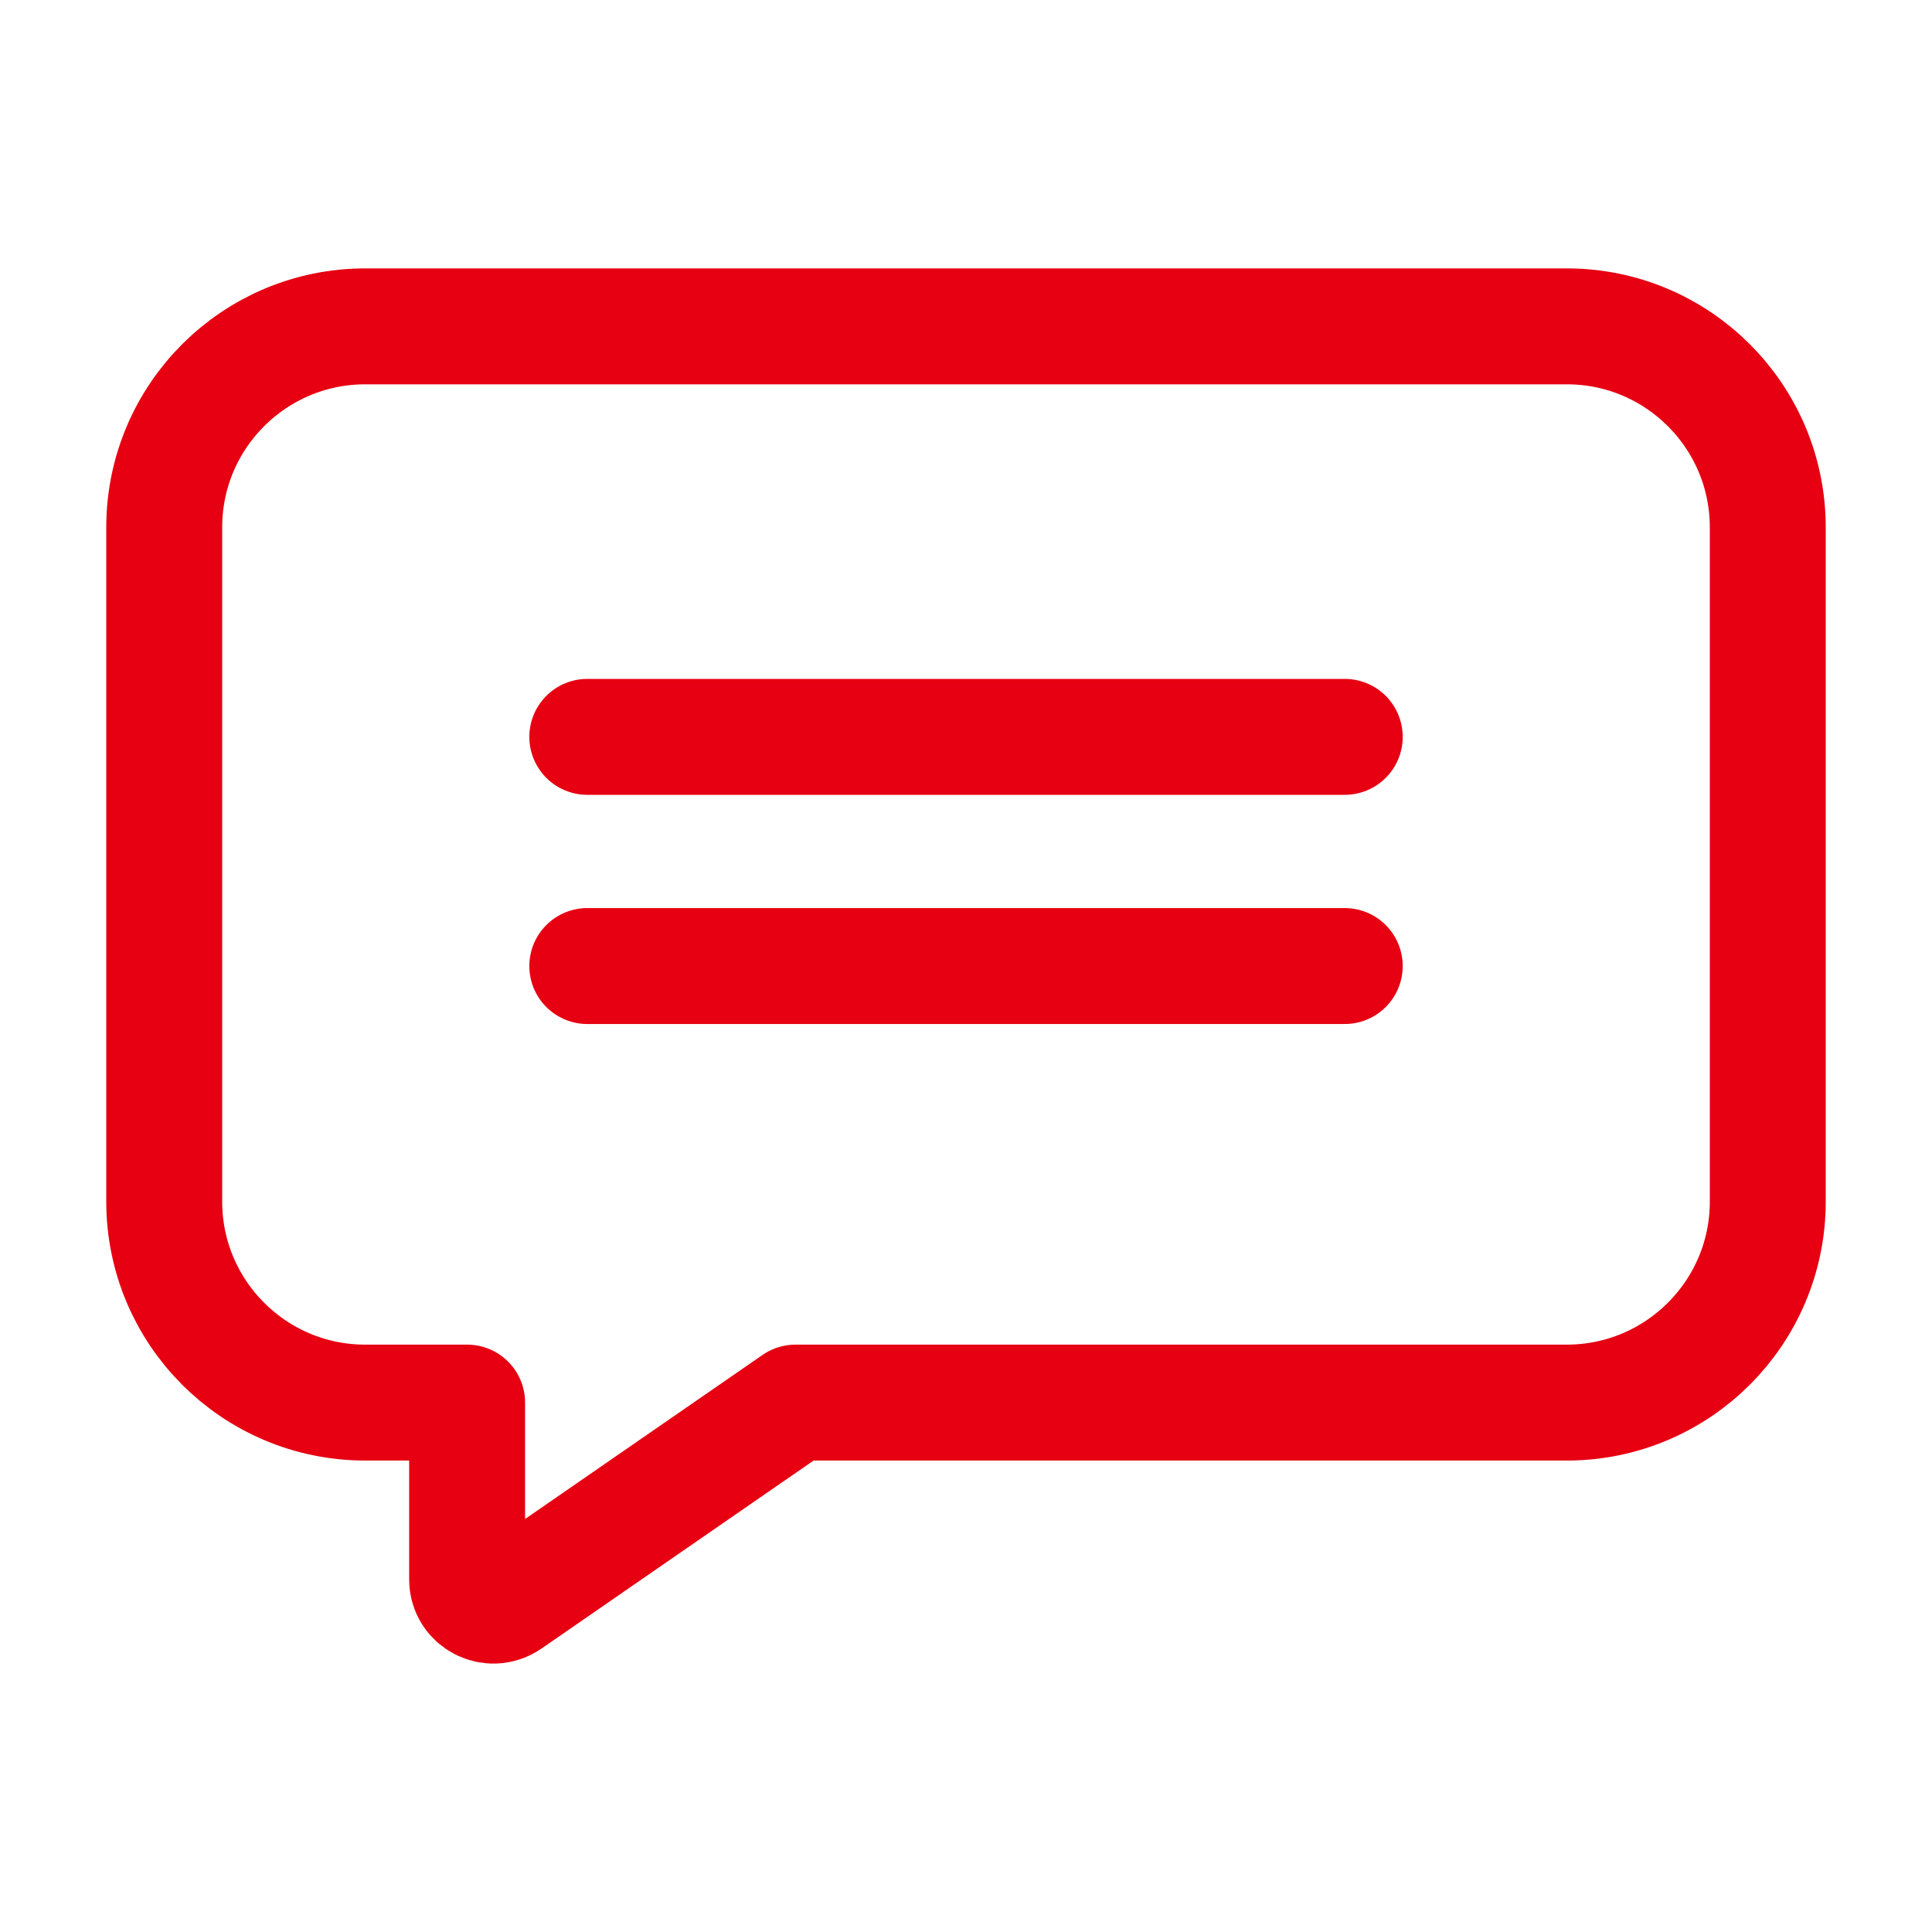
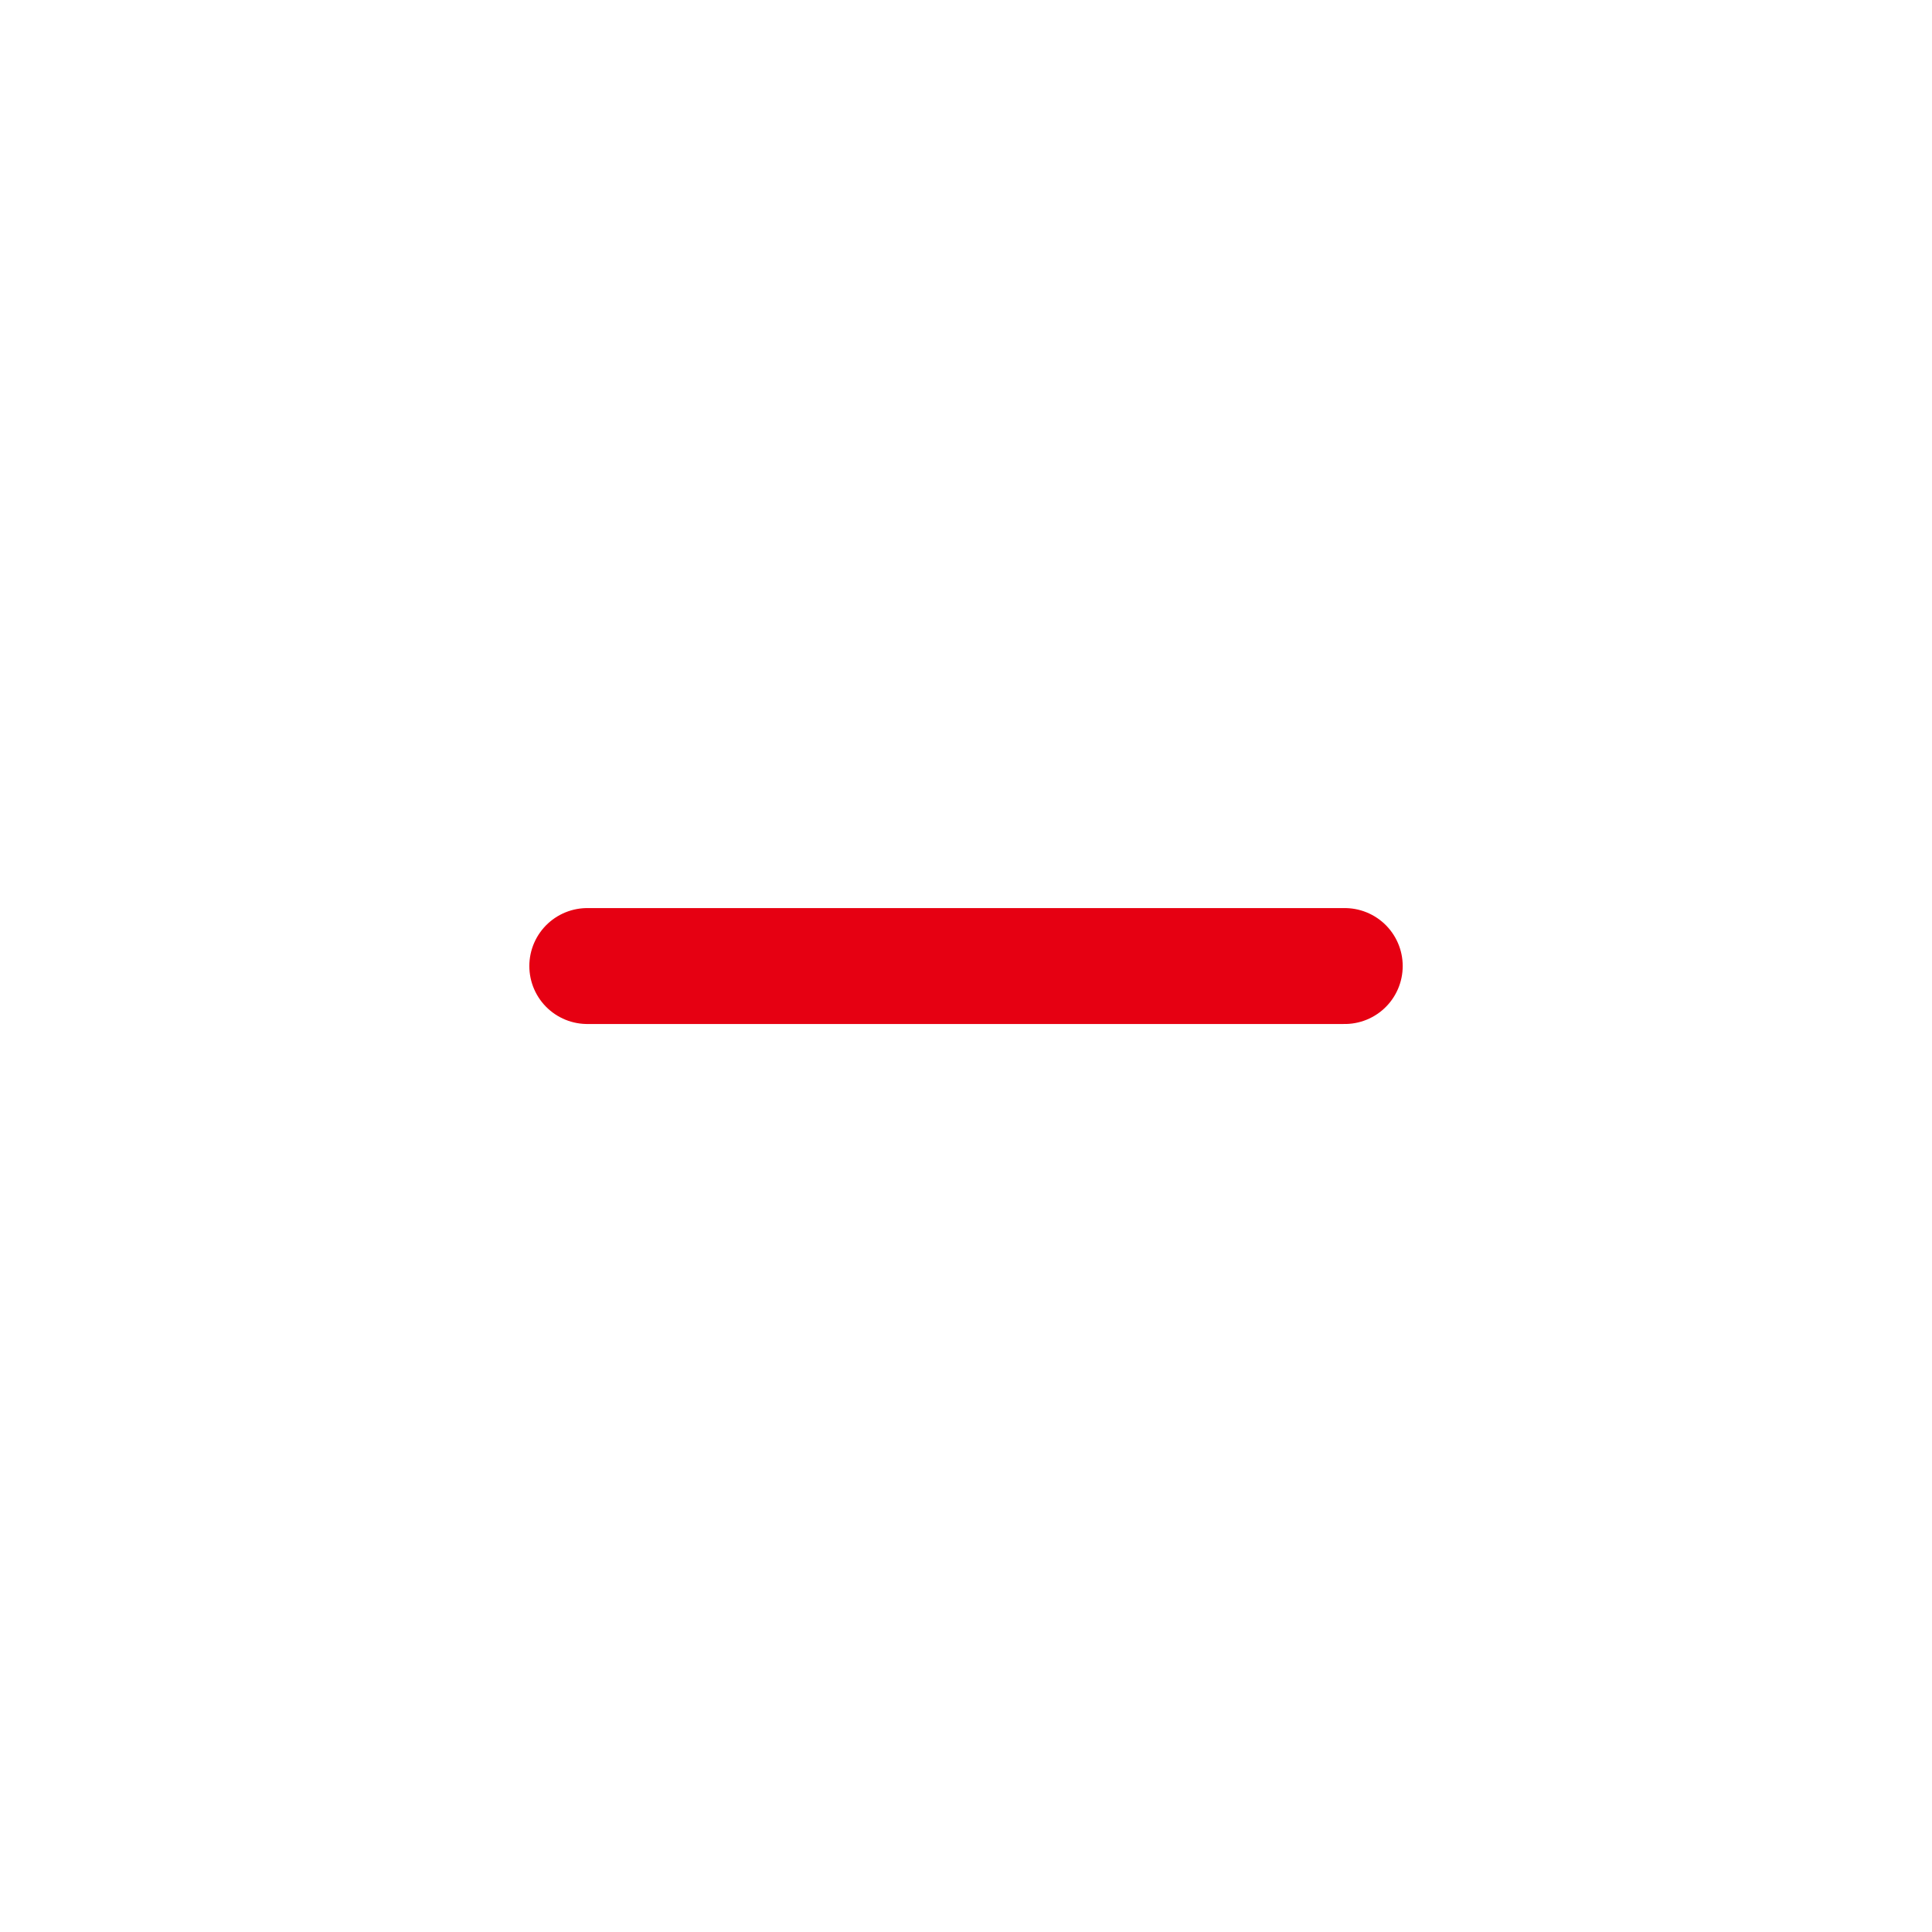
<svg xmlns="http://www.w3.org/2000/svg" width="50" height="50" viewBox="0 0 50 50" fill="none">
-   <path d="M40.547 8.446H9.453C6.584 8.446 4.25 10.772 4.25 13.649V31.096C4.25 33.965 6.576 36.299 9.453 36.299H12.089V40.874C12.089 41.424 12.702 41.742 13.159 41.432L20.588 36.299H40.547C43.416 36.299 45.75 33.973 45.75 31.096V13.649C45.75 10.78 43.424 8.446 40.547 8.446Z" stroke="#E60012" stroke-width="3" stroke-linecap="round" stroke-linejoin="round" />
-   <path d="M15.199 19.07H34.802" stroke="#E60012" stroke-width="3" stroke-linecap="round" stroke-linejoin="round" />
  <path d="M15.199 25.001H34.802" stroke="#E60012" stroke-width="3" stroke-linecap="round" stroke-linejoin="round" />
</svg>